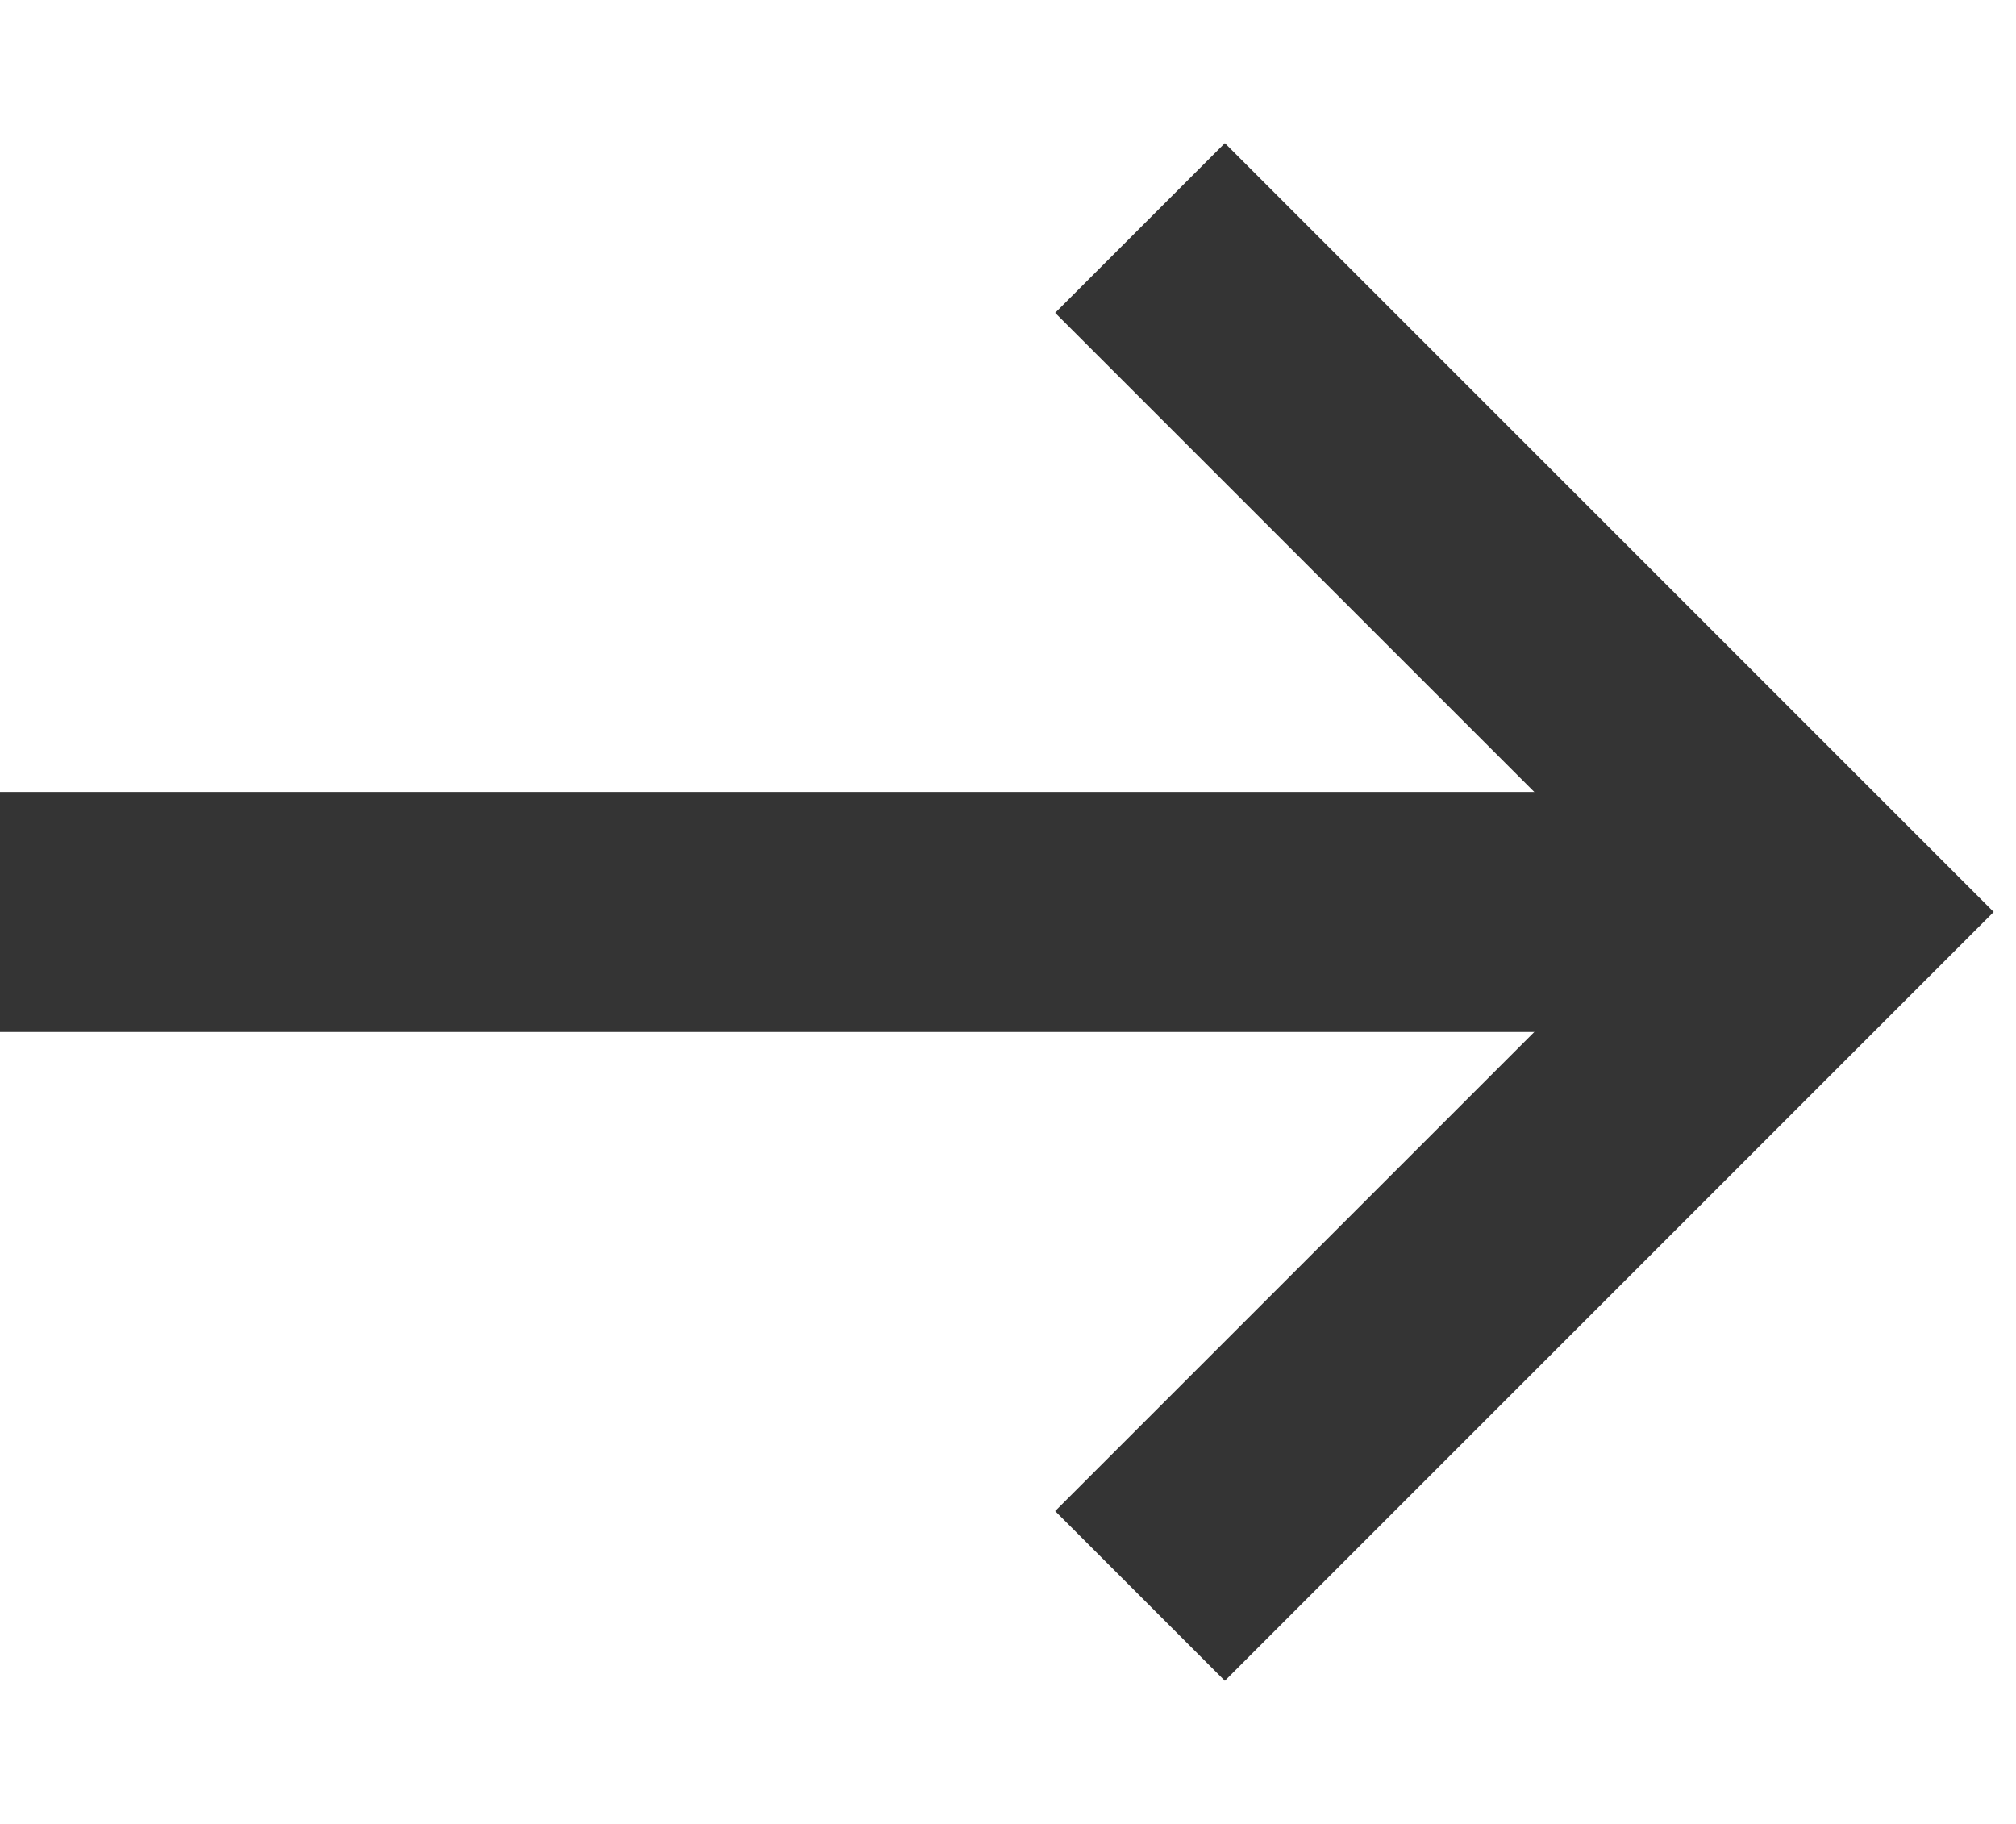
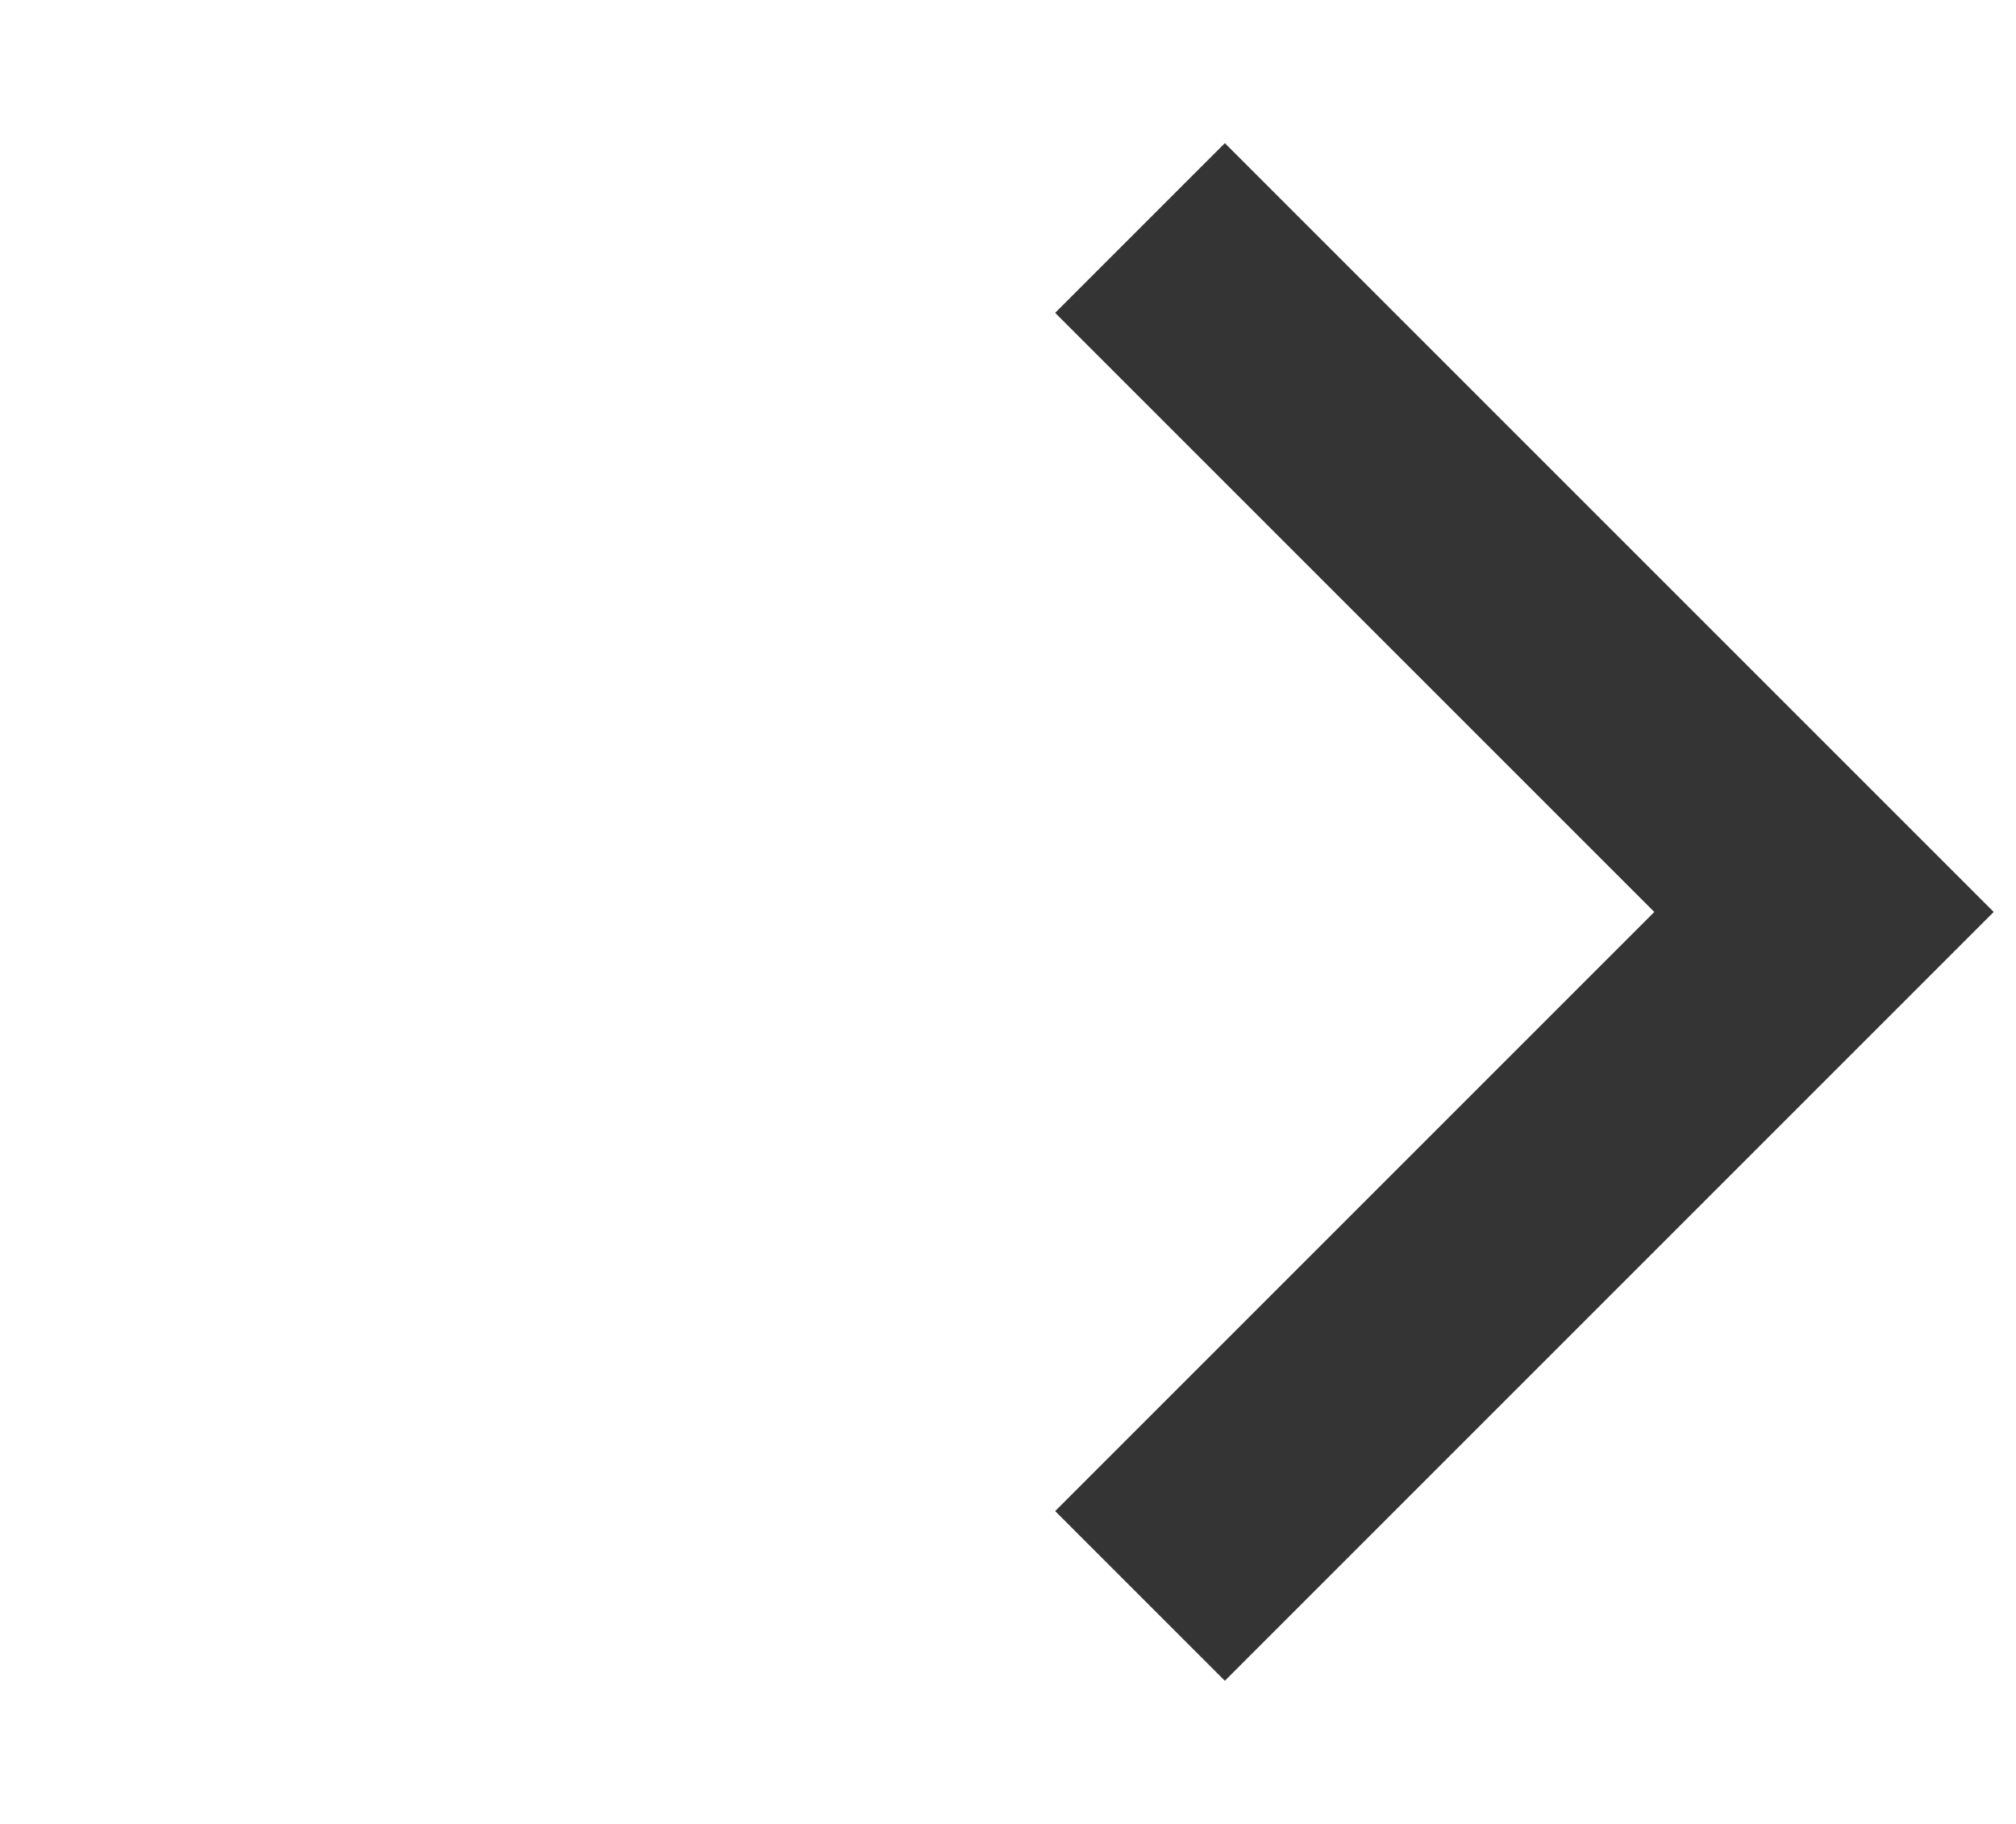
<svg xmlns="http://www.w3.org/2000/svg" width="42" height="38" viewBox="0 0 42 38" fill="none">
  <path d="M23.75 33.25L38 19L23.75 4.75" stroke="#343434" stroke-width="5" />
-   <path d="M38 19L0 19" stroke="#343434" stroke-width="5" />
</svg>